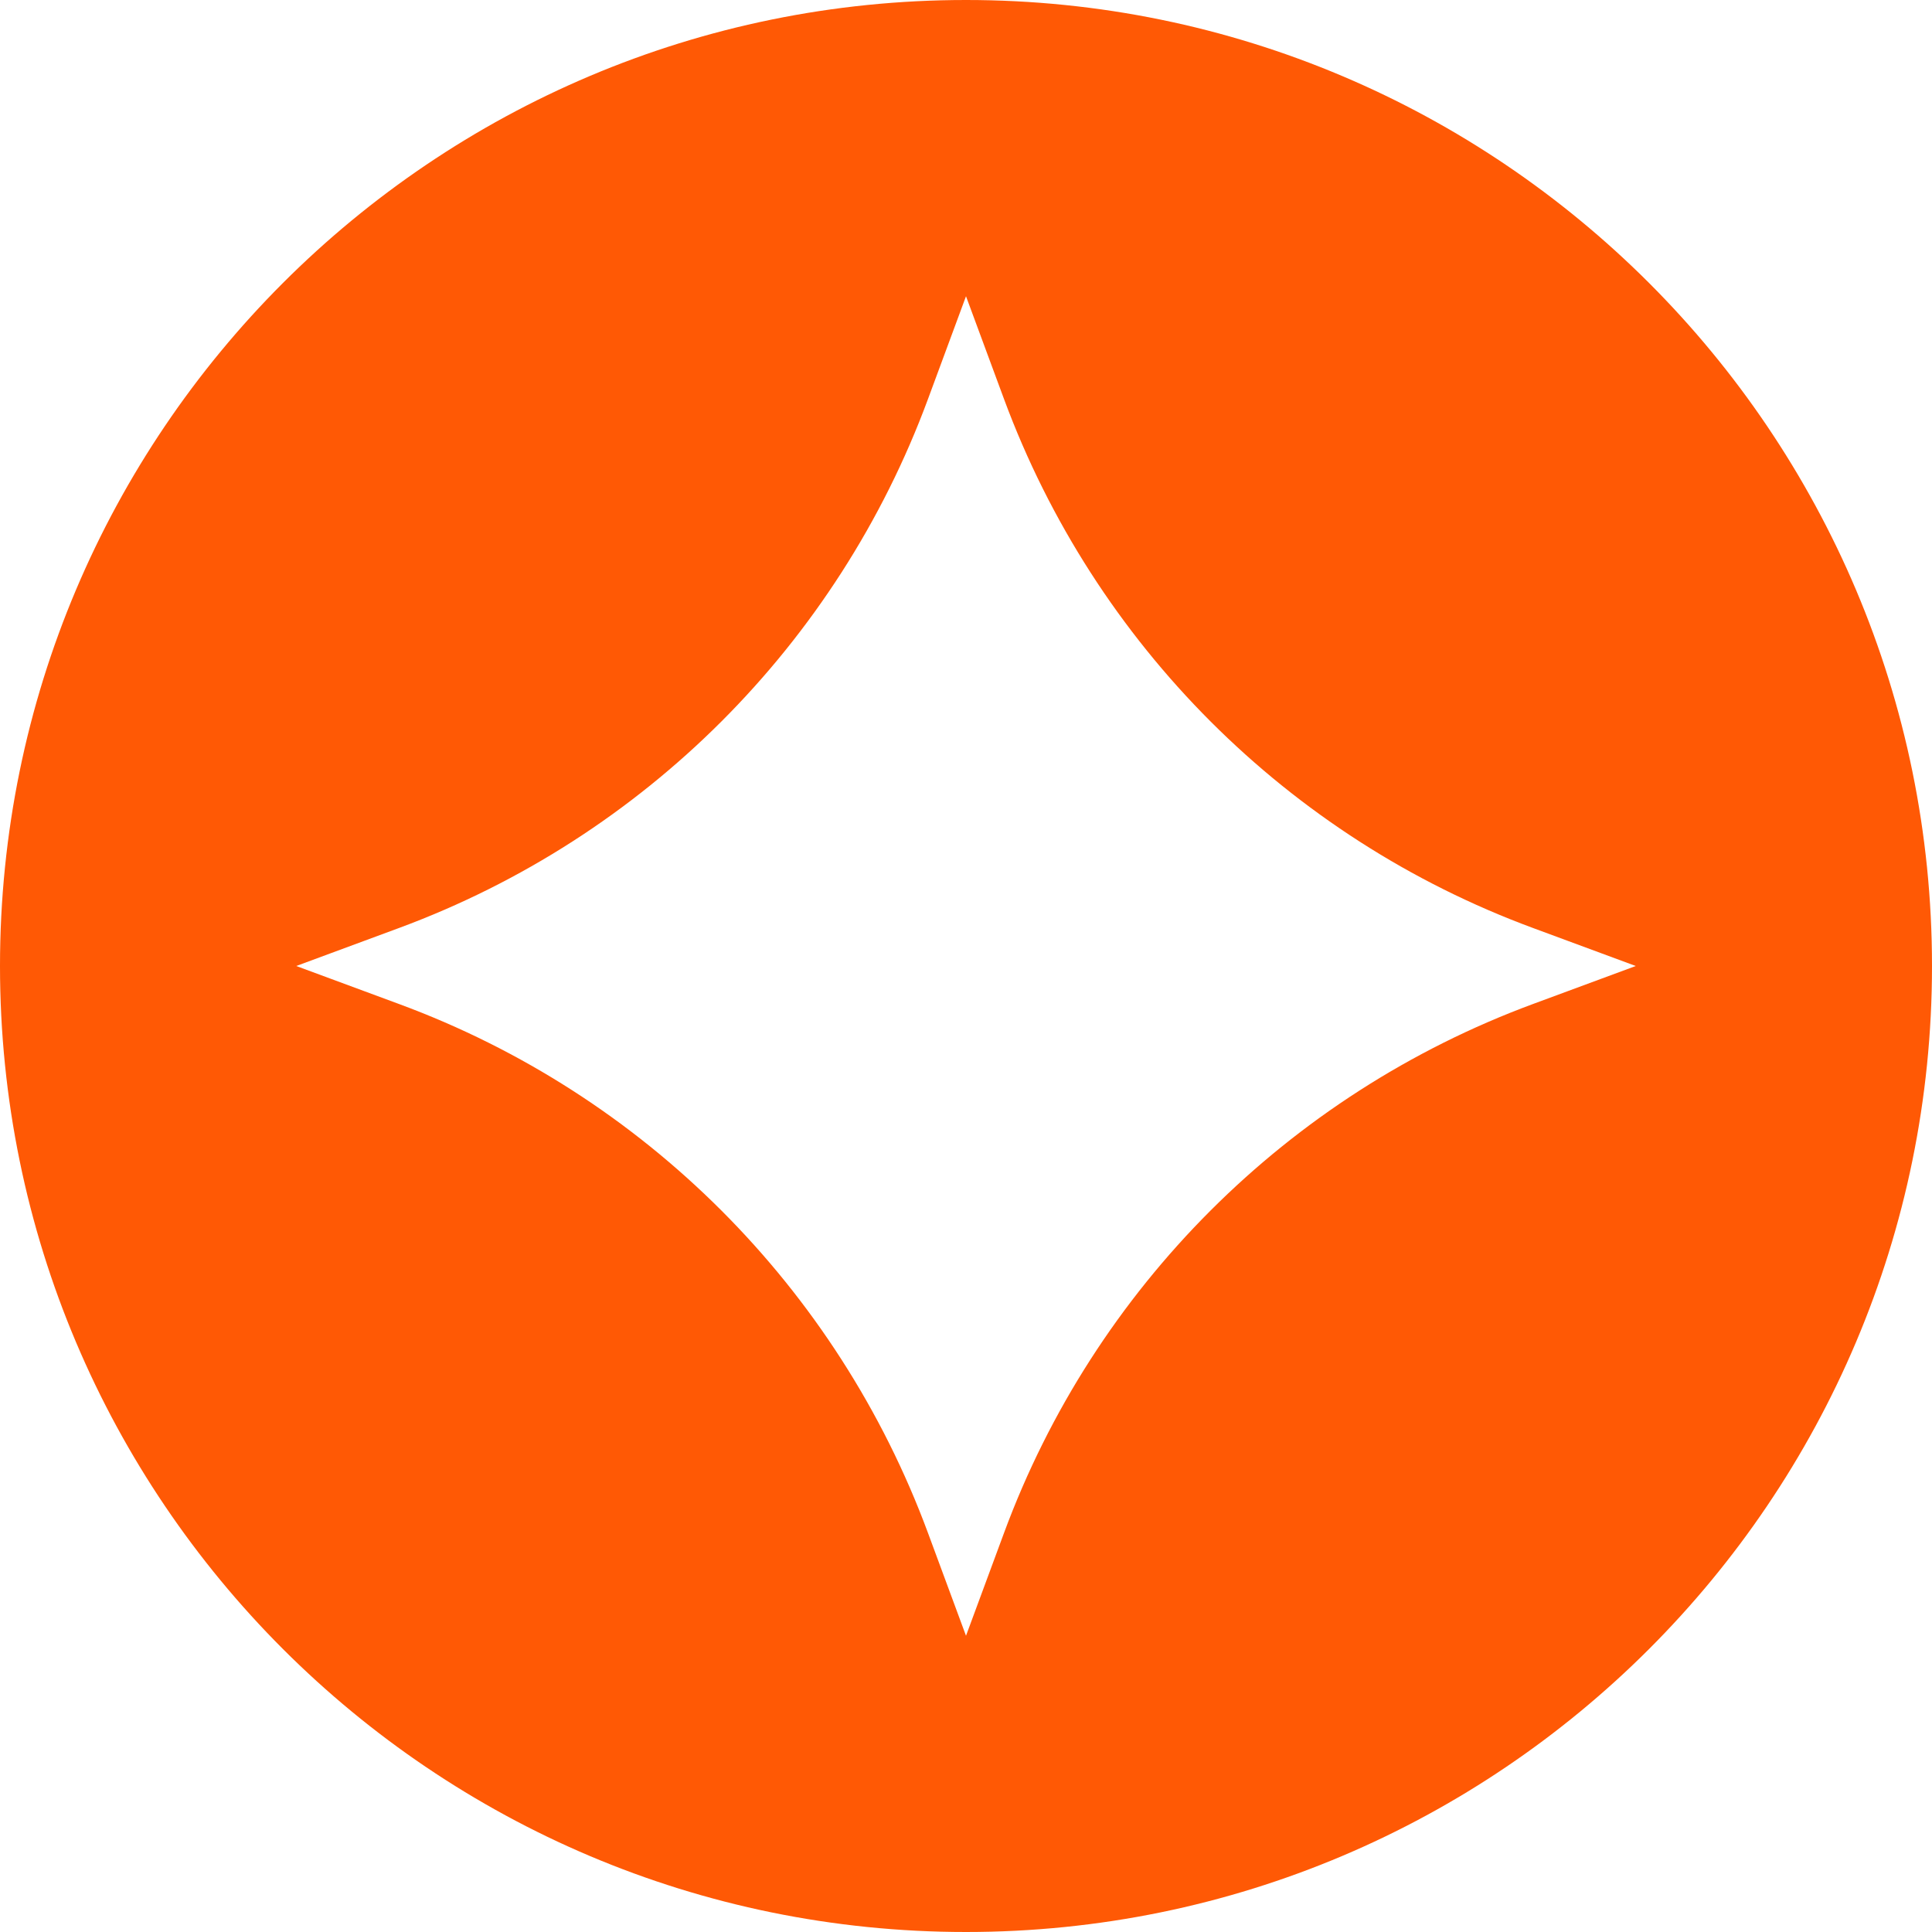
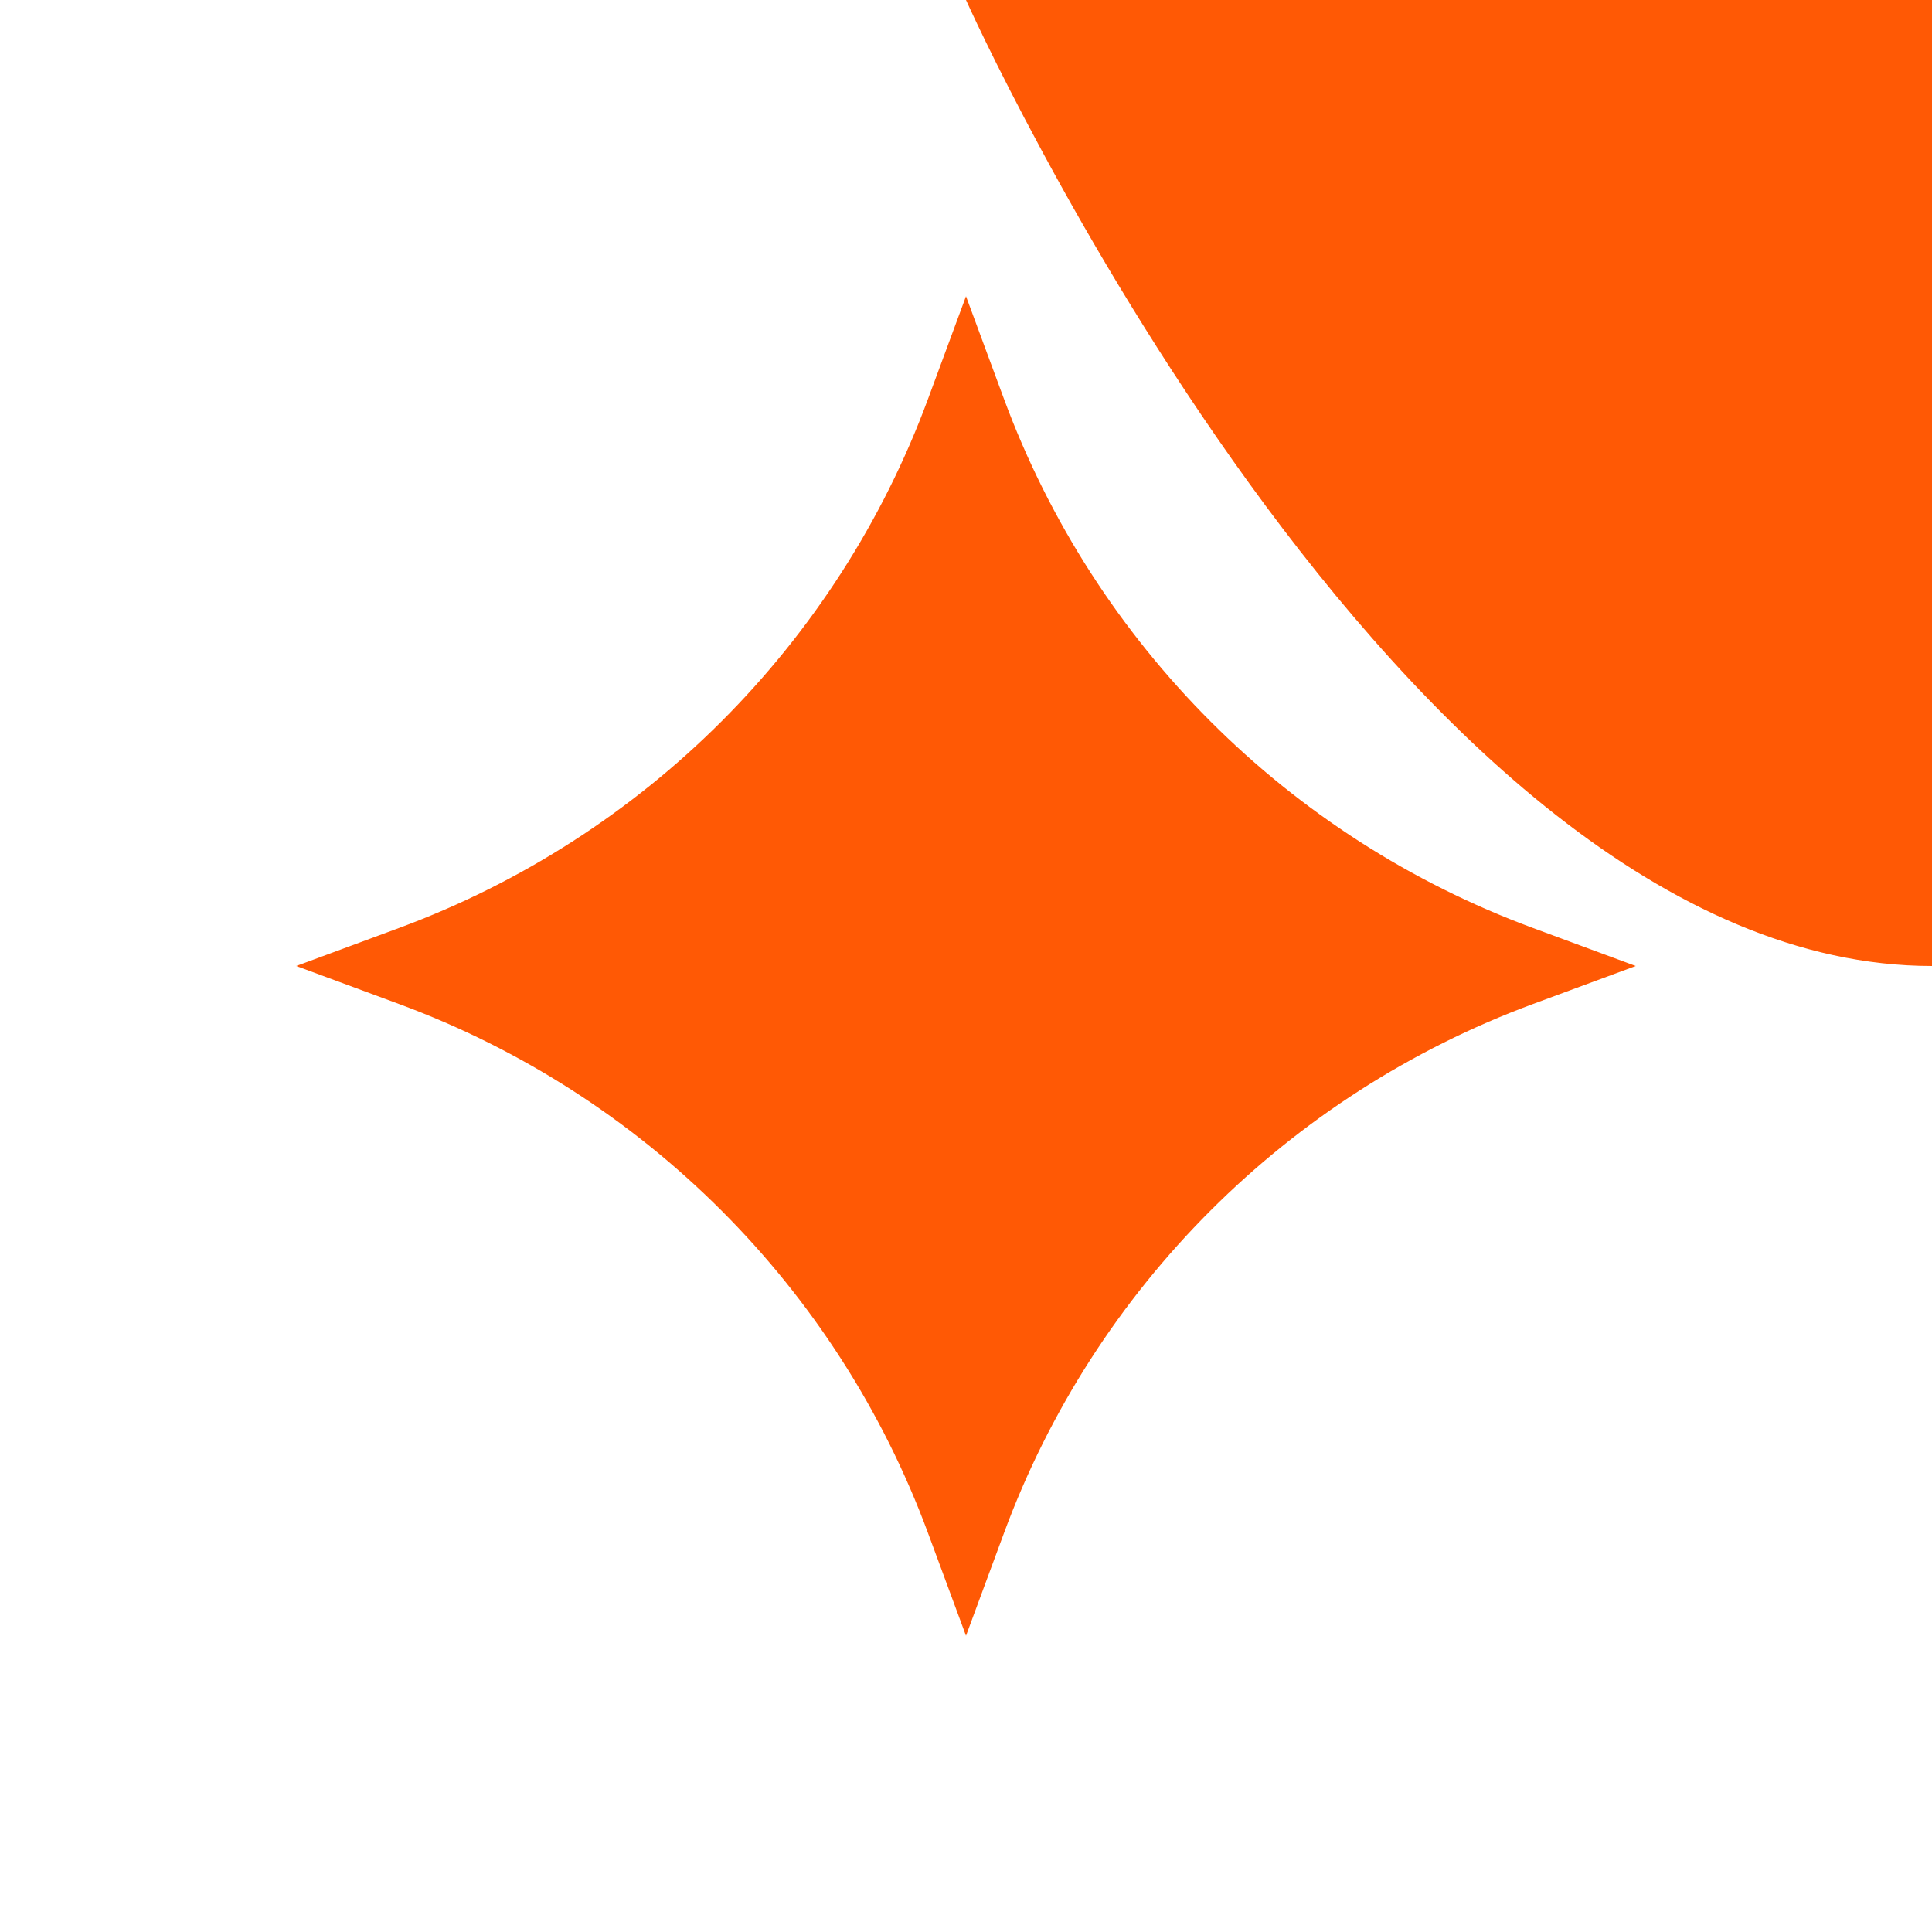
<svg xmlns="http://www.w3.org/2000/svg" viewBox="0 0 72 72" id="Layer_2">
  <defs>
    <style>.cls-1{fill:#ff5905;}</style>
  </defs>
  <g id="Iconos_-_Orange">
-     <path d="M36,0C16.12,0,0,16.12,0,36s16.12,36,36,36,36-16.12,36-36S55.88,0,36,0ZM57.12,37.42c-9.13,3.38-16.33,10.58-19.7,19.7l-1.42,3.84-1.42-3.84c-3.38-9.13-10.58-16.33-19.7-19.7l-3.84-1.42,3.84-1.42c9.13-3.38,16.33-10.58,19.7-19.7l1.42-3.84,1.42,3.84c3.38,9.13,10.58,16.33,19.7,19.7l3.84,1.42-3.84,1.42Z" class="cls-1" />
+     <path d="M36,0s16.12,36,36,36,36-16.12,36-36S55.88,0,36,0ZM57.12,37.42c-9.13,3.38-16.33,10.58-19.7,19.7l-1.42,3.84-1.42-3.84c-3.38-9.13-10.58-16.33-19.7-19.7l-3.84-1.42,3.84-1.42c9.13-3.38,16.33-10.58,19.7-19.7l1.42-3.84,1.42,3.84c3.38,9.13,10.58,16.33,19.7,19.7l3.84,1.42-3.84,1.42Z" class="cls-1" />
  </g>
</svg>